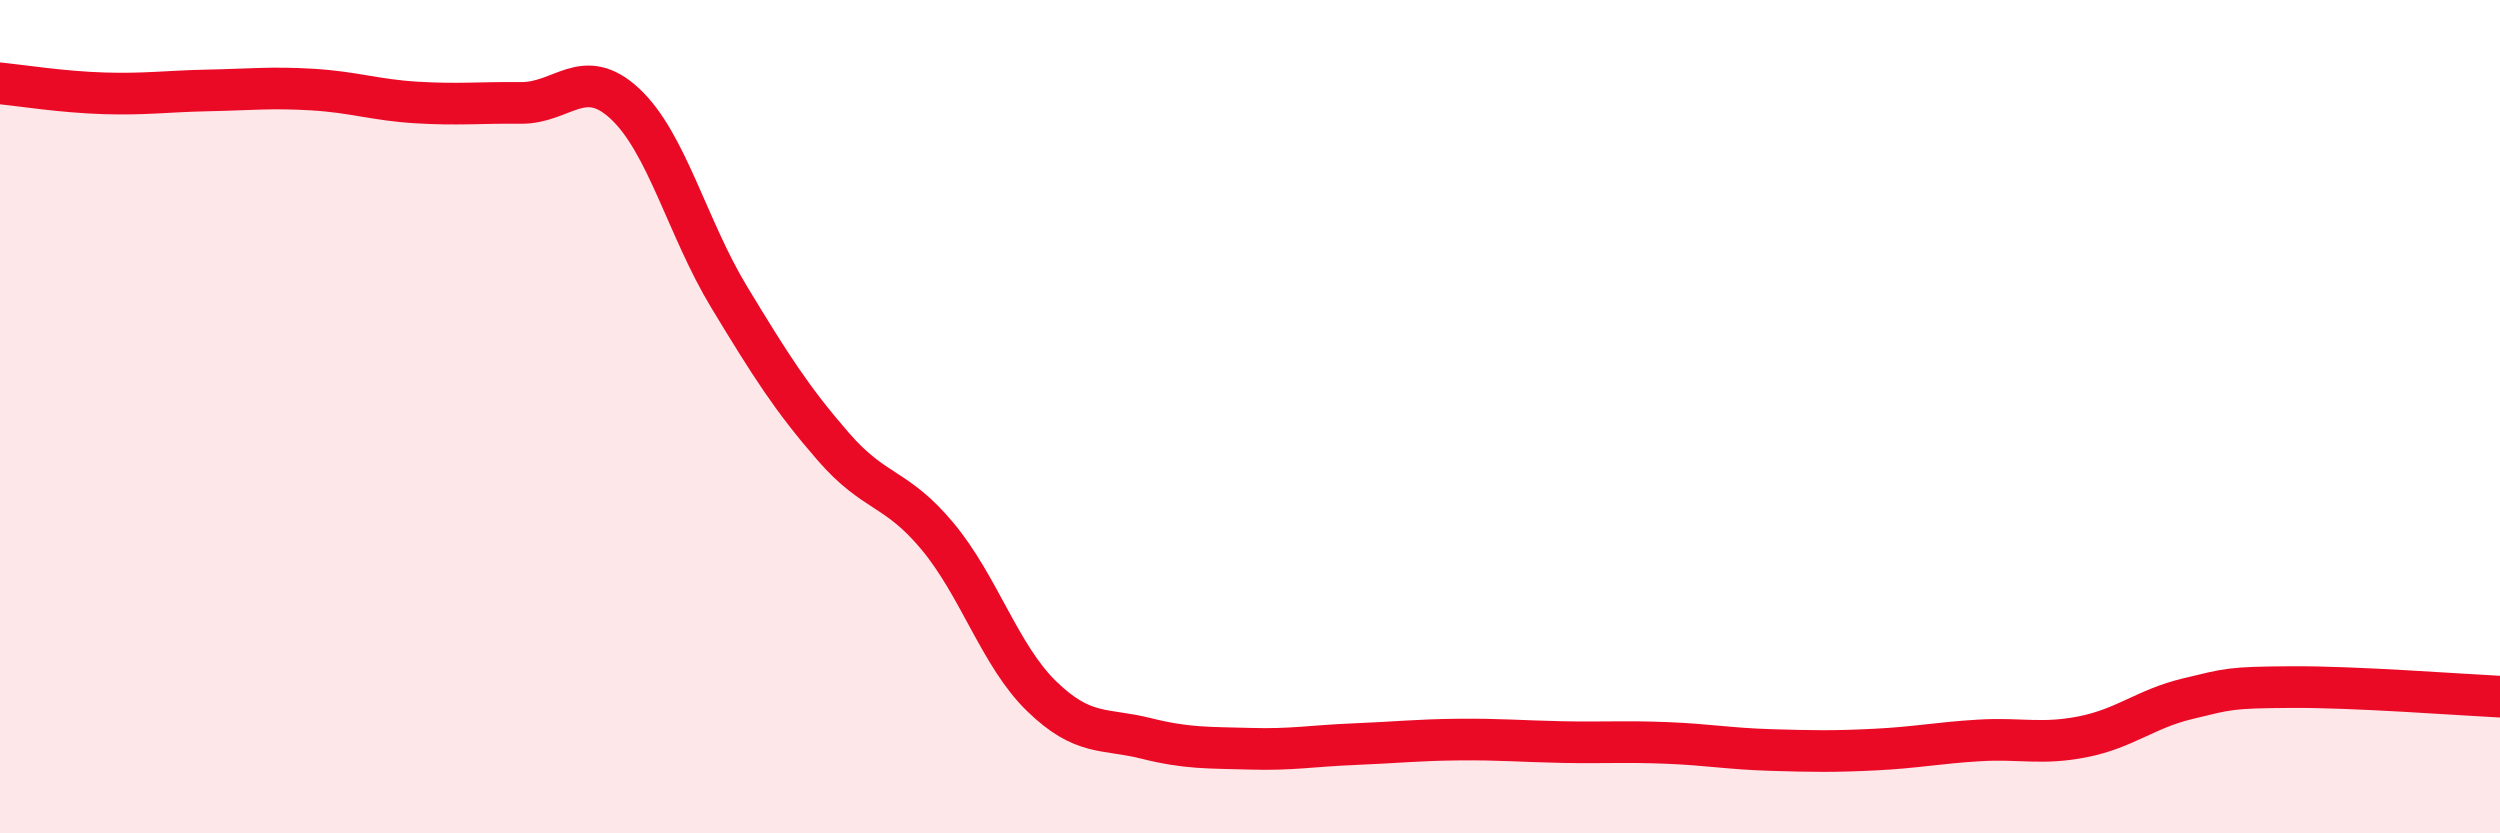
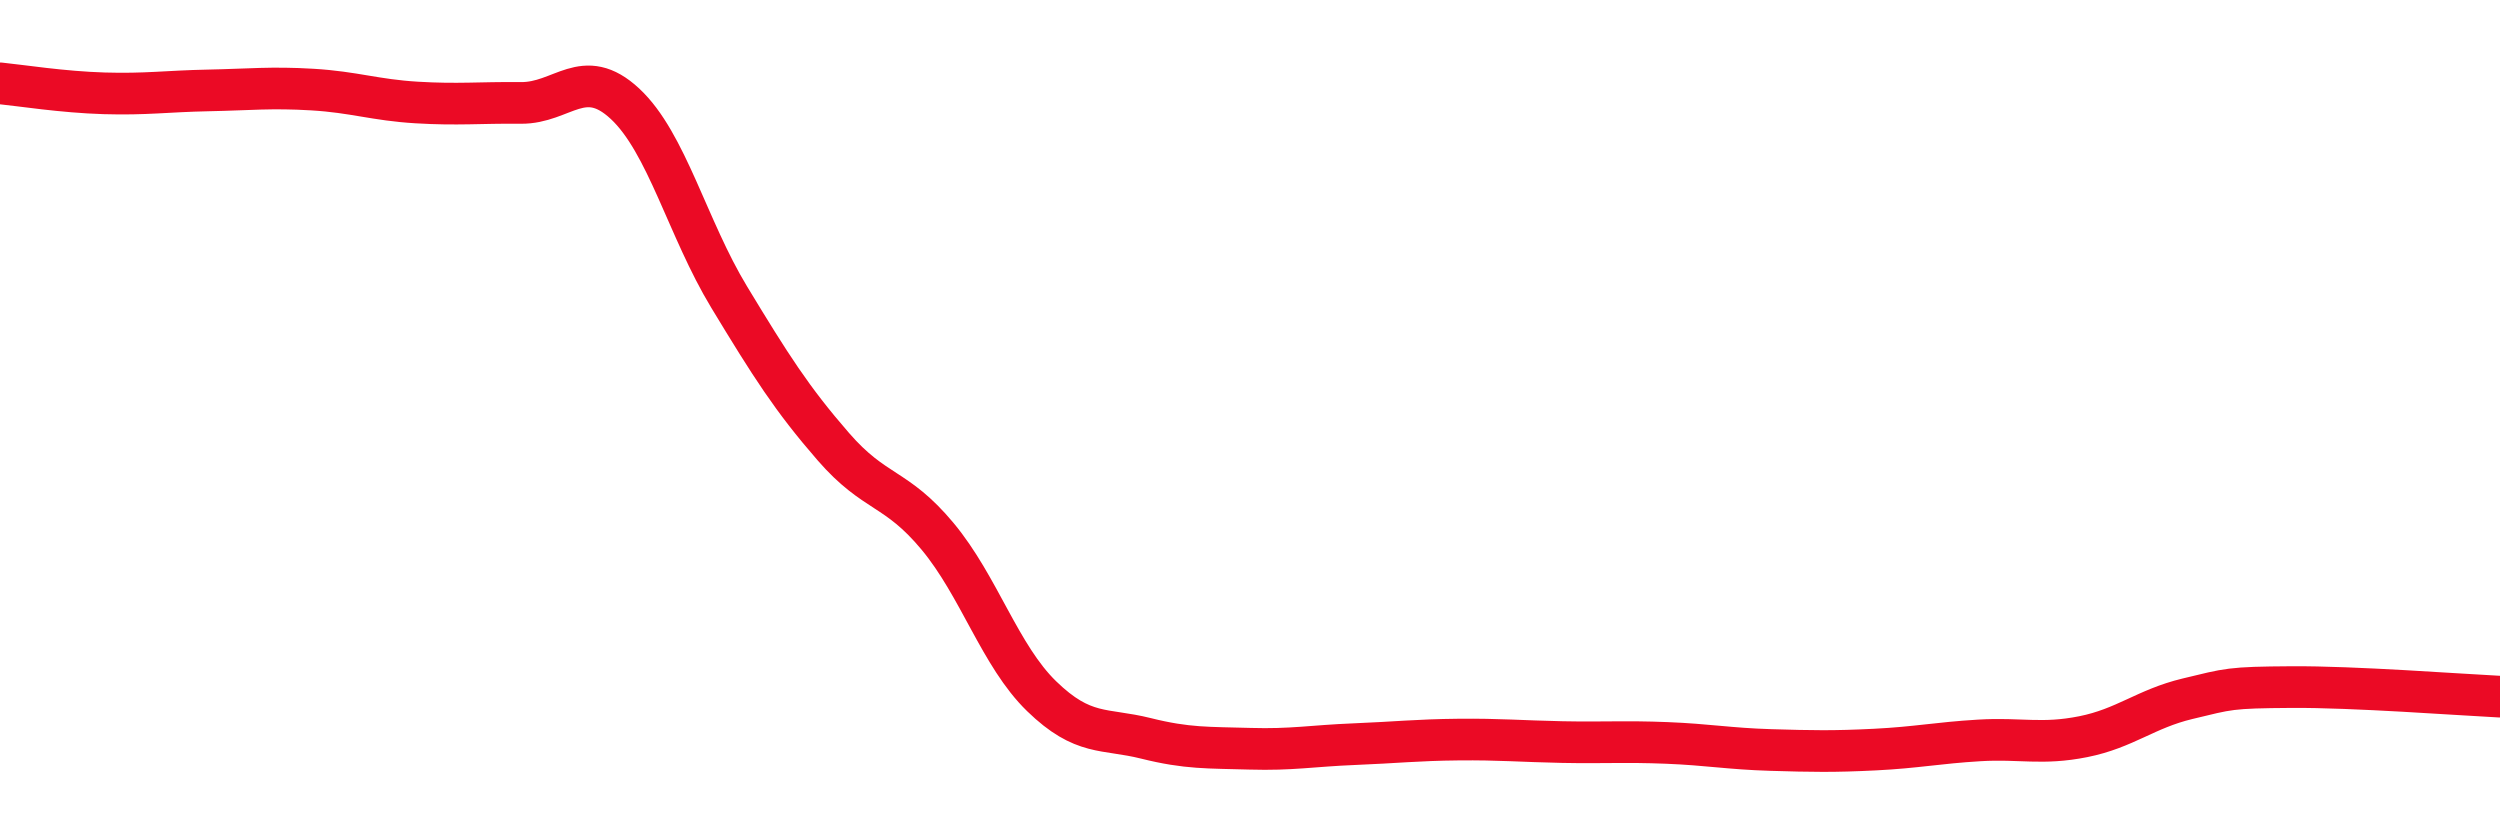
<svg xmlns="http://www.w3.org/2000/svg" width="60" height="20" viewBox="0 0 60 20">
-   <path d="M 0,2 C 0.5,2.05 1.5,2.21 2.5,2.24 C 3.5,2.27 4,2.19 5,2.17 C 6,2.15 6.5,2.09 7.5,2.15 C 8.5,2.21 9,2.4 10,2.46 C 11,2.52 11.5,2.46 12.5,2.47 C 13.5,2.48 14,1.56 15,2.49 C 16,3.42 16.5,5.48 17.5,7.13 C 18.5,8.78 19,9.57 20,10.72 C 21,11.87 21.5,11.67 22.5,12.87 C 23.5,14.07 24,15.74 25,16.71 C 26,17.68 26.5,17.47 27.5,17.72 C 28.5,17.97 29,17.94 30,17.97 C 31,18 31.5,17.9 32.5,17.86 C 33.5,17.82 34,17.76 35,17.75 C 36,17.74 36.5,17.79 37.5,17.81 C 38.5,17.83 39,17.79 40,17.83 C 41,17.87 41.5,17.97 42.5,18 C 43.5,18.03 44,18.04 45,17.99 C 46,17.94 46.5,17.83 47.5,17.77 C 48.5,17.71 49,17.88 50,17.68 C 51,17.48 51.5,17.01 52.5,16.77 C 53.5,16.53 53.5,16.5 55,16.49 C 56.5,16.48 59,16.67 60,16.72L60 20L0 20Z" fill="#EB0A25" opacity="0.1" stroke-linecap="round" stroke-linejoin="round" />
  <path d="M 0,2 C 0.5,2.05 1.5,2.21 2.5,2.24 C 3.5,2.27 4,2.19 5,2.17 C 6,2.15 6.5,2.09 7.5,2.15 C 8.5,2.21 9,2.4 10,2.46 C 11,2.52 11.5,2.46 12.5,2.47 C 13.5,2.48 14,1.56 15,2.49 C 16,3.42 16.5,5.48 17.5,7.13 C 18.5,8.78 19,9.57 20,10.72 C 21,11.87 21.5,11.67 22.5,12.87 C 23.5,14.07 24,15.74 25,16.71 C 26,17.68 26.5,17.47 27.5,17.72 C 28.5,17.97 29,17.94 30,17.97 C 31,18 31.5,17.9 32.5,17.86 C 33.5,17.82 34,17.76 35,17.75 C 36,17.74 36.5,17.79 37.5,17.81 C 38.5,17.83 39,17.79 40,17.83 C 41,17.87 41.5,17.97 42.5,18 C 43.5,18.03 44,18.04 45,17.99 C 46,17.94 46.5,17.83 47.5,17.77 C 48.5,17.71 49,17.88 50,17.68 C 51,17.48 51.5,17.01 52.5,16.77 C 53.5,16.53 53.5,16.5 55,16.49 C 56.5,16.48 59,16.67 60,16.72" stroke="#EB0A25" stroke-width="1" fill="none" stroke-linecap="round" stroke-linejoin="round" />
</svg>